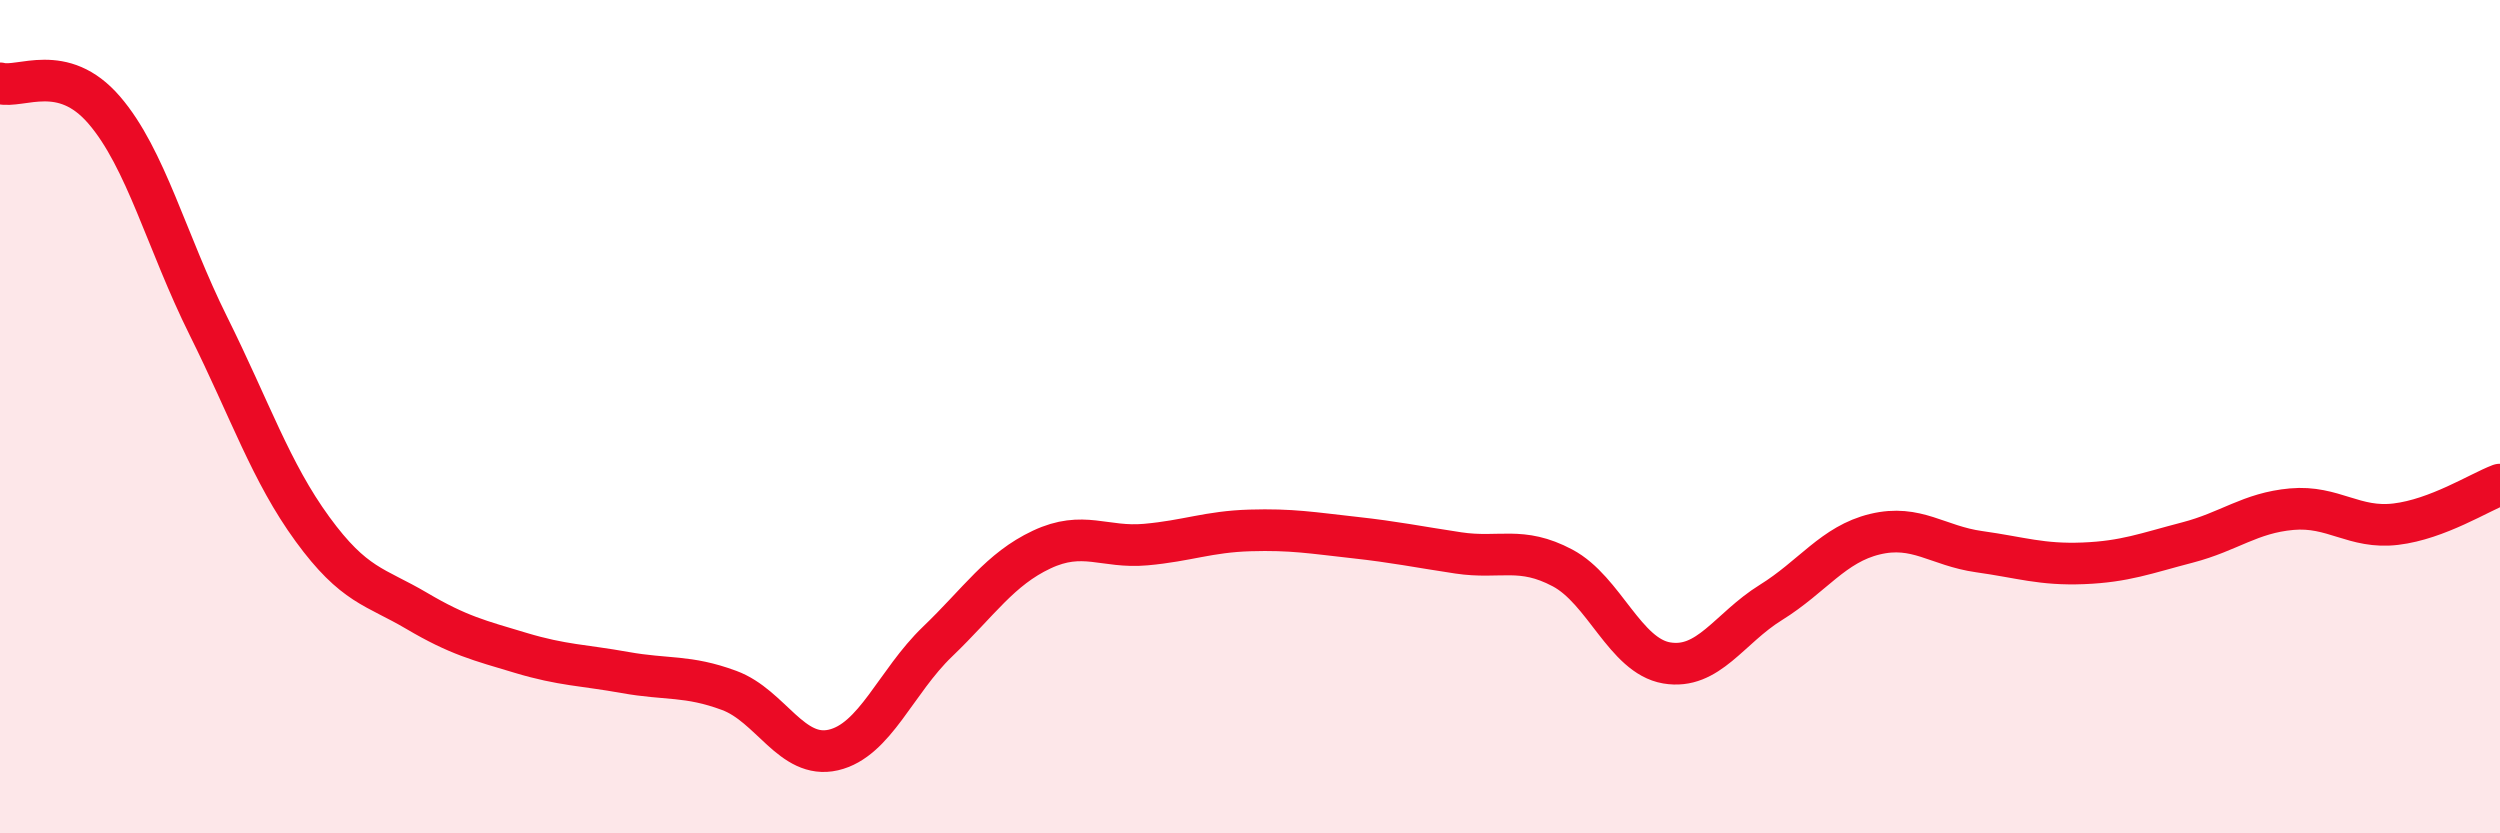
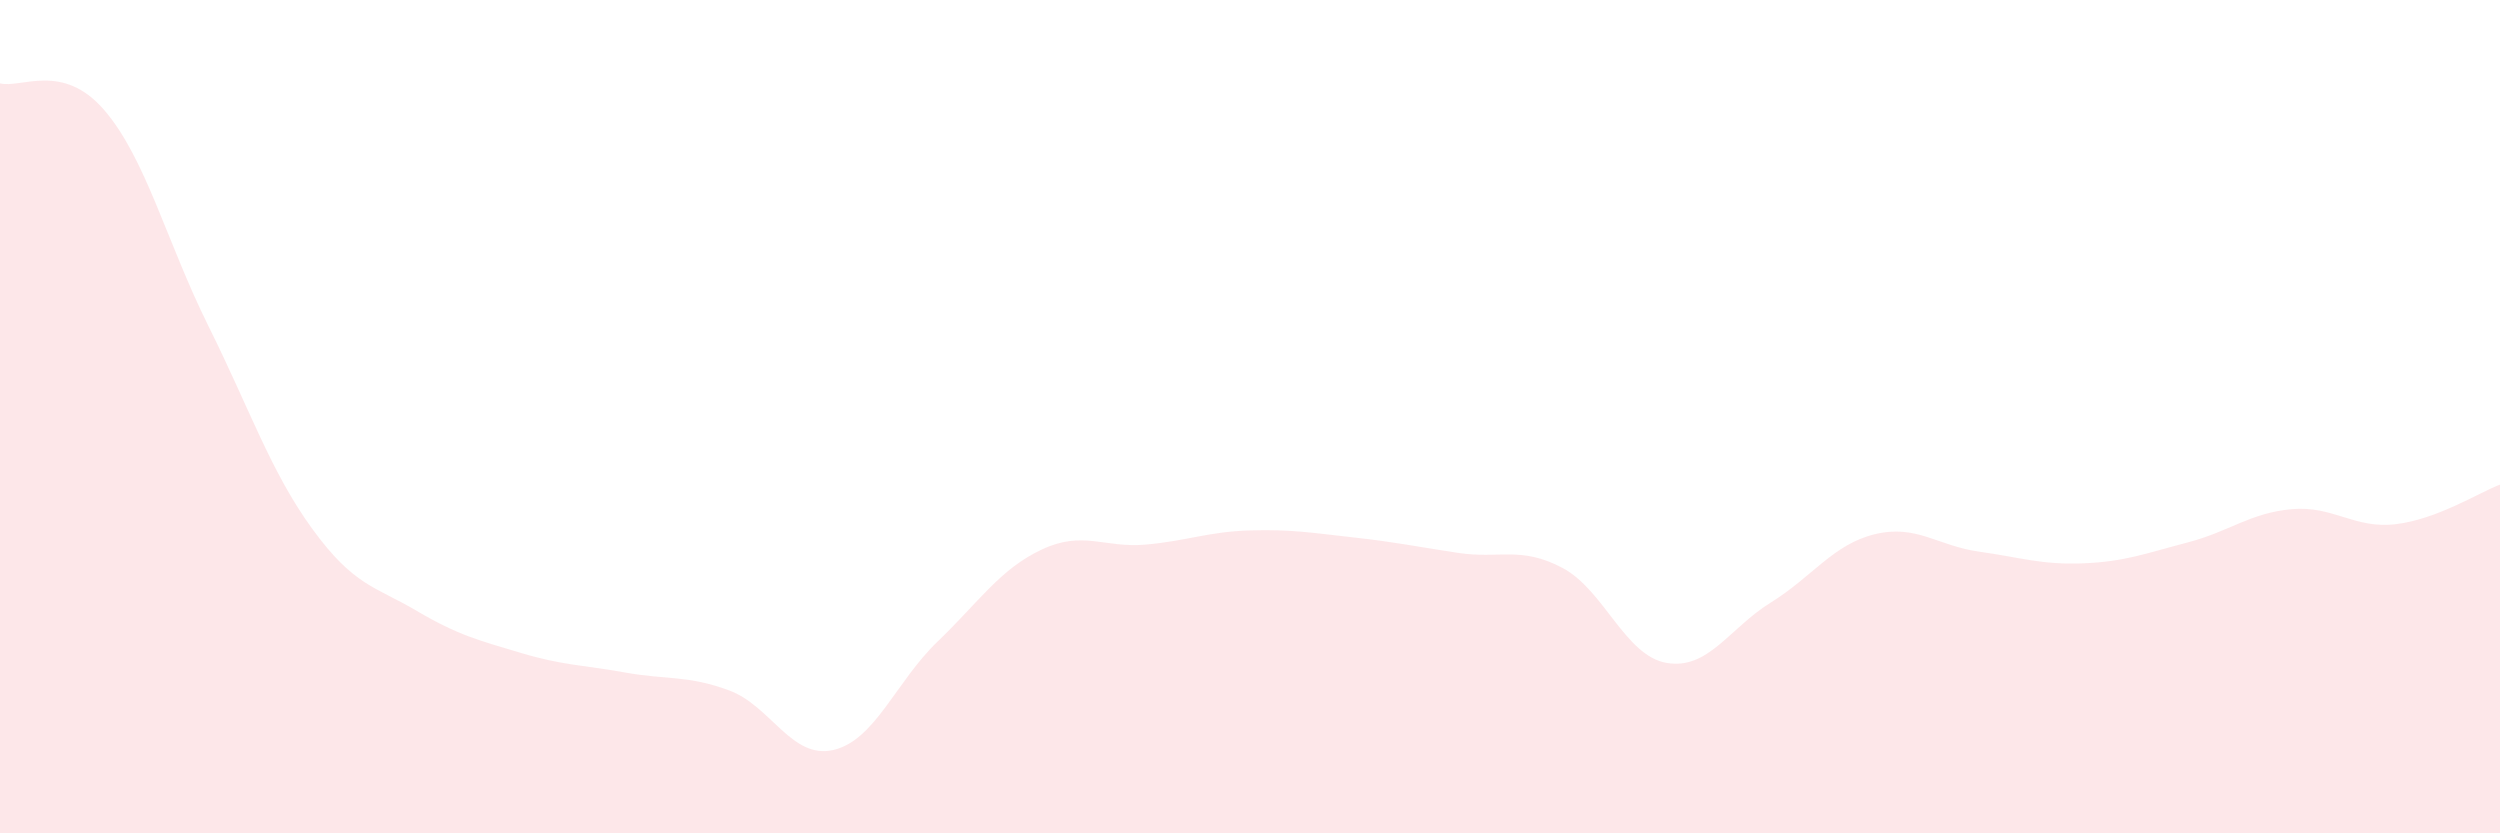
<svg xmlns="http://www.w3.org/2000/svg" width="60" height="20" viewBox="0 0 60 20">
  <path d="M 0,2 C 0.5,2.13 1.5,1.48 2.5,2.64 C 3.5,3.8 4,5.81 5,7.82 C 6,9.83 6.5,11.33 7.5,12.7 C 8.5,14.07 9,14.07 10,14.66 C 11,15.25 11.5,15.37 12.5,15.67 C 13.5,15.97 14,15.96 15,16.14 C 16,16.32 16.5,16.2 17.5,16.57 C 18.5,16.94 19,18.23 20,18 C 21,17.77 21.5,16.36 22.5,15.4 C 23.5,14.44 24,13.66 25,13.19 C 26,12.72 26.5,13.16 27.5,13.07 C 28.5,12.98 29,12.76 30,12.73 C 31,12.7 31.5,12.79 32.5,12.9 C 33.5,13.01 34,13.12 35,13.27 C 36,13.42 36.5,13.1 37.5,13.63 C 38.5,14.16 39,15.74 40,15.91 C 41,16.08 41.5,15.08 42.5,14.46 C 43.5,13.84 44,13.06 45,12.82 C 46,12.58 46.5,13.1 47.5,13.24 C 48.5,13.38 49,13.56 50,13.52 C 51,13.48 51.5,13.28 52.5,13.02 C 53.5,12.76 54,12.31 55,12.22 C 56,12.13 56.5,12.7 57.5,12.58 C 58.5,12.46 59.5,11.82 60,11.63L60 20L0 20Z" fill="#EB0A25" opacity="0.1" stroke-linecap="round" stroke-linejoin="round" />
-   <path d="M 0,2 C 0.5,2.13 1.5,1.48 2.5,2.64 C 3.5,3.8 4,5.81 5,7.82 C 6,9.83 6.5,11.33 7.5,12.7 C 8.5,14.07 9,14.07 10,14.66 C 11,15.25 11.5,15.37 12.5,15.67 C 13.5,15.97 14,15.96 15,16.14 C 16,16.32 16.5,16.2 17.5,16.57 C 18.5,16.94 19,18.23 20,18 C 21,17.77 21.5,16.36 22.5,15.4 C 23.5,14.44 24,13.66 25,13.19 C 26,12.72 26.5,13.16 27.5,13.07 C 28.5,12.98 29,12.76 30,12.73 C 31,12.7 31.5,12.79 32.5,12.9 C 33.5,13.01 34,13.12 35,13.27 C 36,13.42 36.5,13.1 37.5,13.63 C 38.5,14.16 39,15.74 40,15.91 C 41,16.08 41.5,15.08 42.5,14.46 C 43.5,13.84 44,13.06 45,12.82 C 46,12.58 46.5,13.1 47.5,13.24 C 48.5,13.38 49,13.56 50,13.52 C 51,13.48 51.5,13.28 52.5,13.02 C 53.5,12.76 54,12.31 55,12.22 C 56,12.13 56.5,12.7 57.5,12.58 C 58.5,12.46 59.5,11.82 60,11.63" stroke="#EB0A25" stroke-width="1" fill="none" stroke-linecap="round" stroke-linejoin="round" />
</svg>